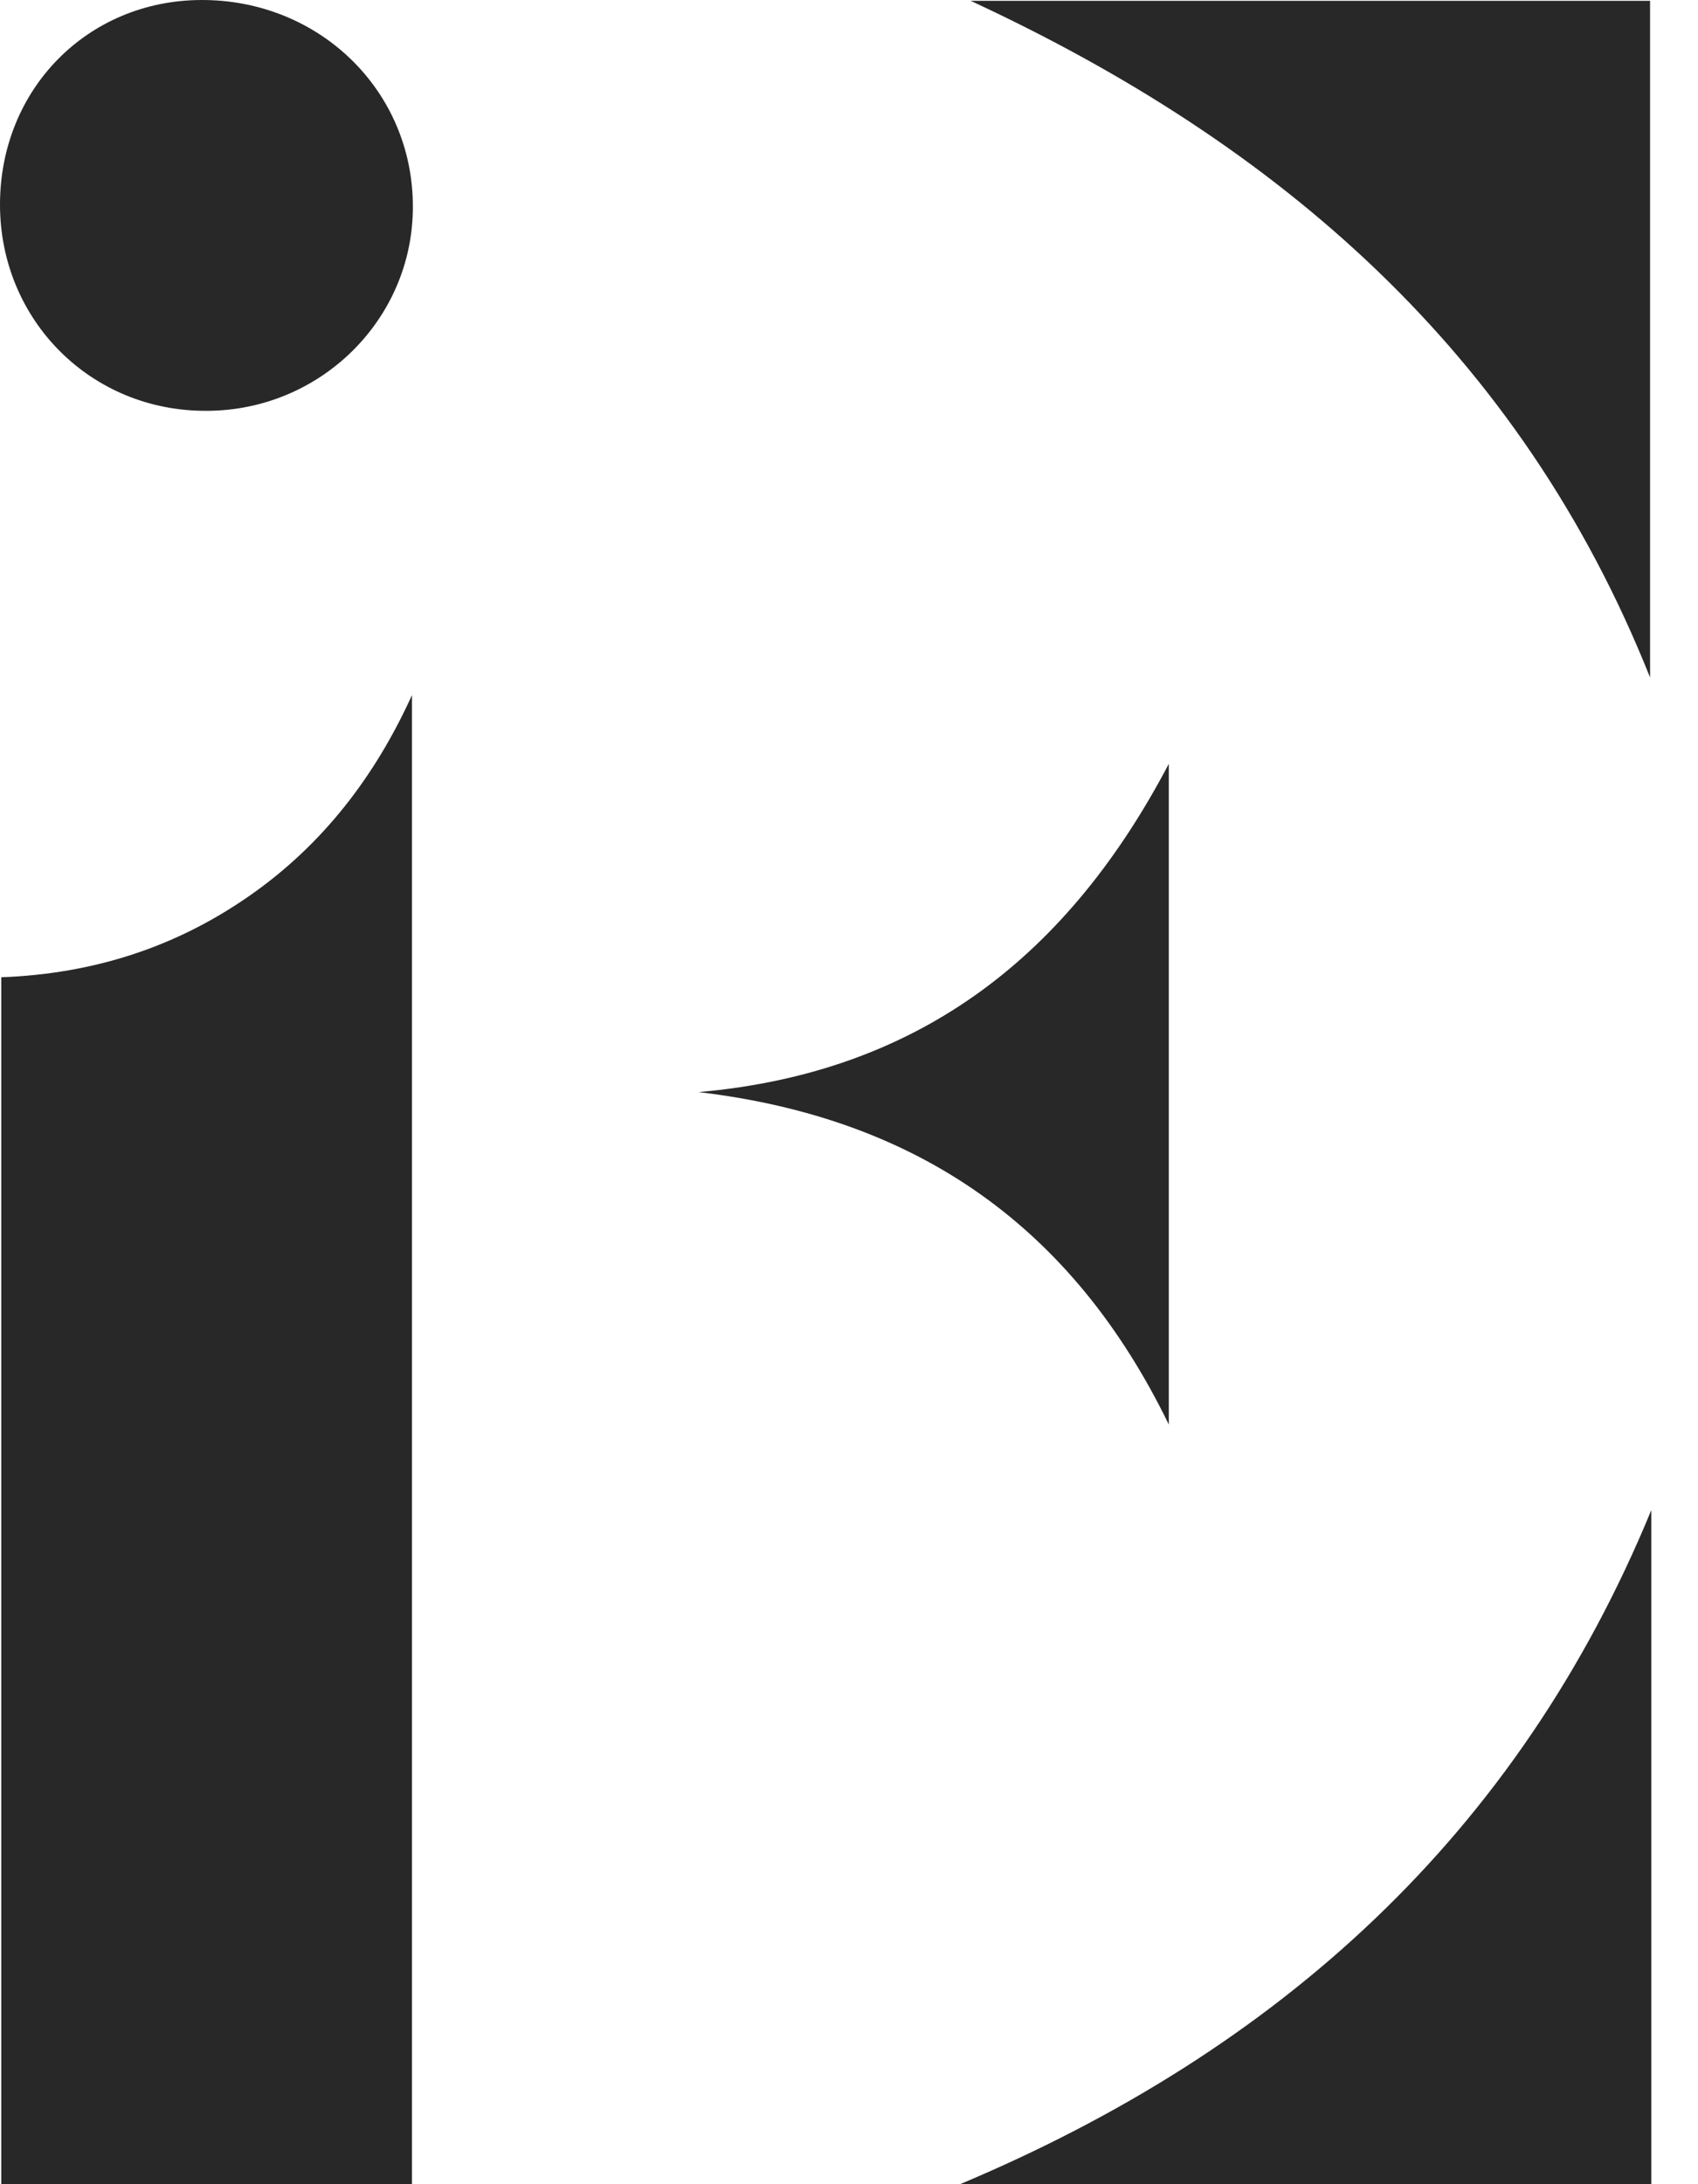
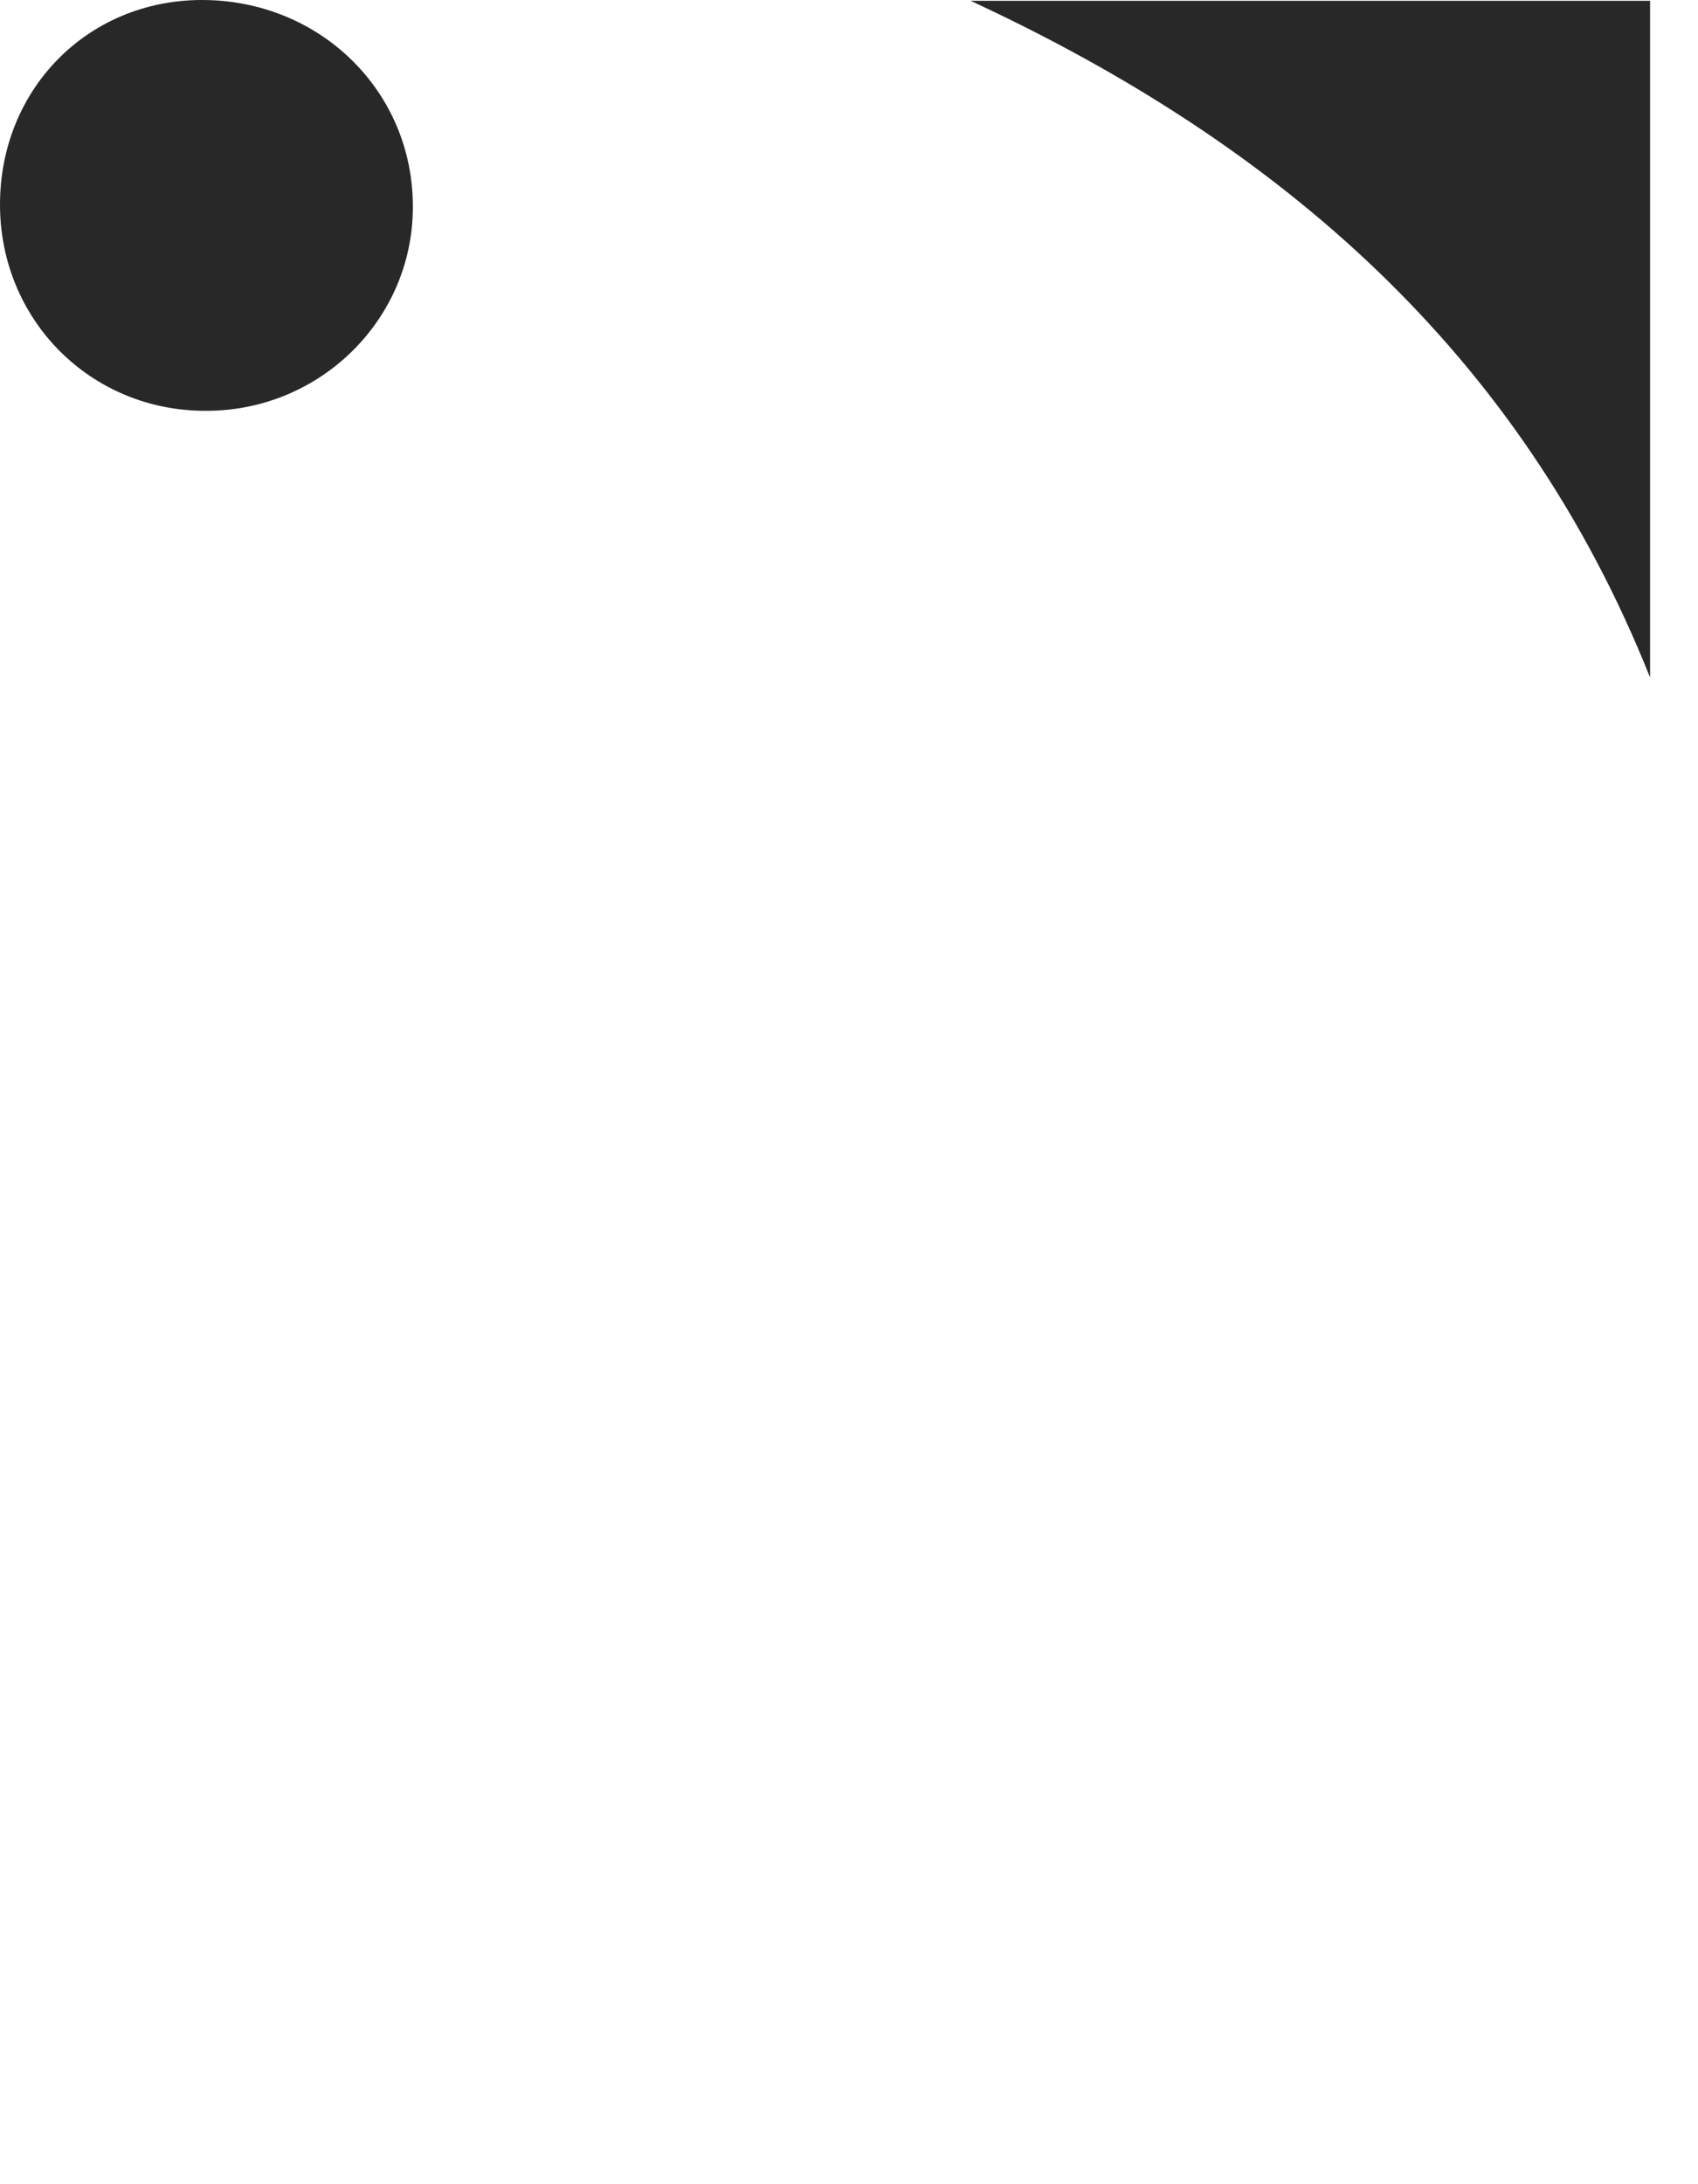
<svg xmlns="http://www.w3.org/2000/svg" width="35" height="45" viewBox="0 0 35 45" fill="none">
-   <path d="M0.026 20.134C1.916 20.064 3.615 19.52 5.139 18.458C6.655 17.404 7.735 15.988 8.492 14.321C8.492 24.538 8.492 34.748 8.492 45C5.679 45 2.866 45 0.026 45C0.026 36.726 0.026 28.442 0.026 20.134Z" fill="#282828" />
  <path d="M20.007 0.017C24.667 0.017 29.326 0.017 34.012 0.017C34.012 4.63 34.012 9.233 34.012 13.958C31.338 7.255 26.365 2.963 20.007 0.017Z" fill="#282828" />
-   <path d="M34.038 31.111C34.038 35.732 34.038 40.353 34.038 45C29.274 45 24.518 45 19.789 45C26.365 42.236 31.286 37.797 34.038 31.111Z" fill="#282828" />
  <path d="M8.51 4.267C8.51 6.573 6.611 8.456 4.268 8.464C1.881 8.482 0 6.599 0 4.215C0 1.84 1.803 0.009 4.146 2.95959e-05C6.585 -0.009 8.518 1.874 8.51 4.267Z" fill="#282828" />
-   <path d="M24.092 15.737C24.092 20.246 24.092 24.746 24.092 29.349C22.123 25.299 18.944 23.036 14.398 22.5C19.031 22.094 22.053 19.615 24.092 15.737Z" fill="#282828" />
</svg>